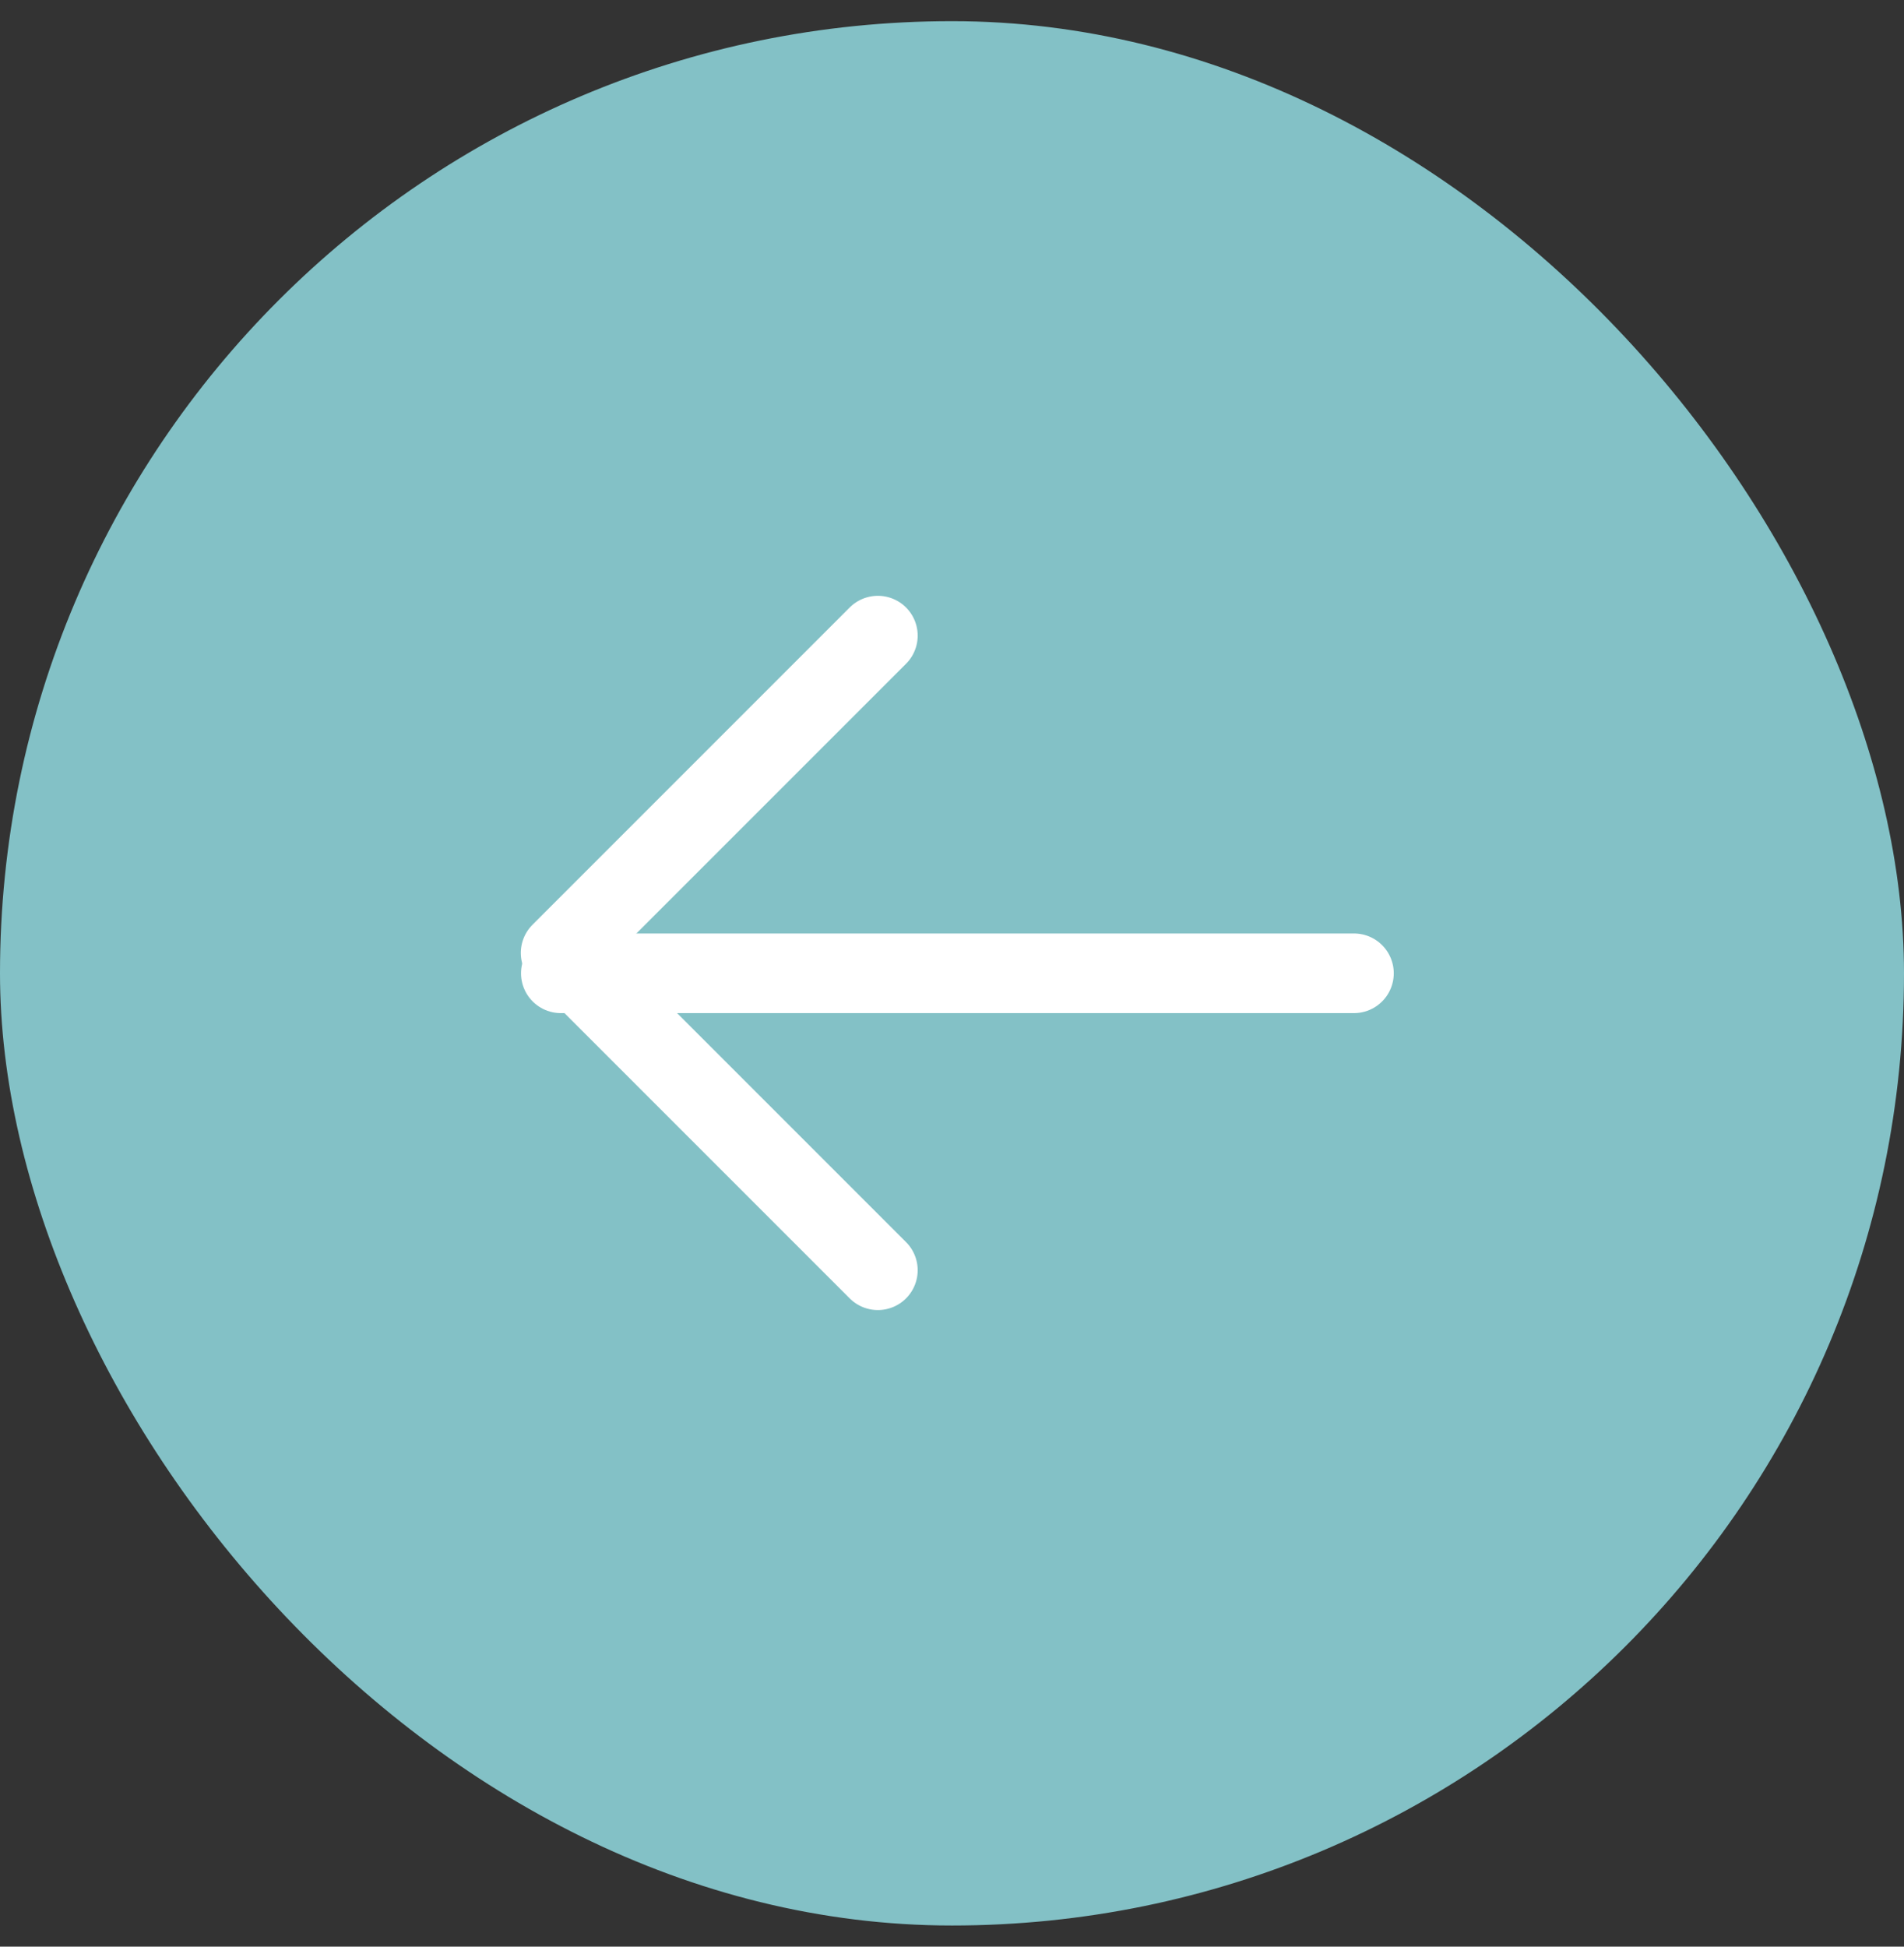
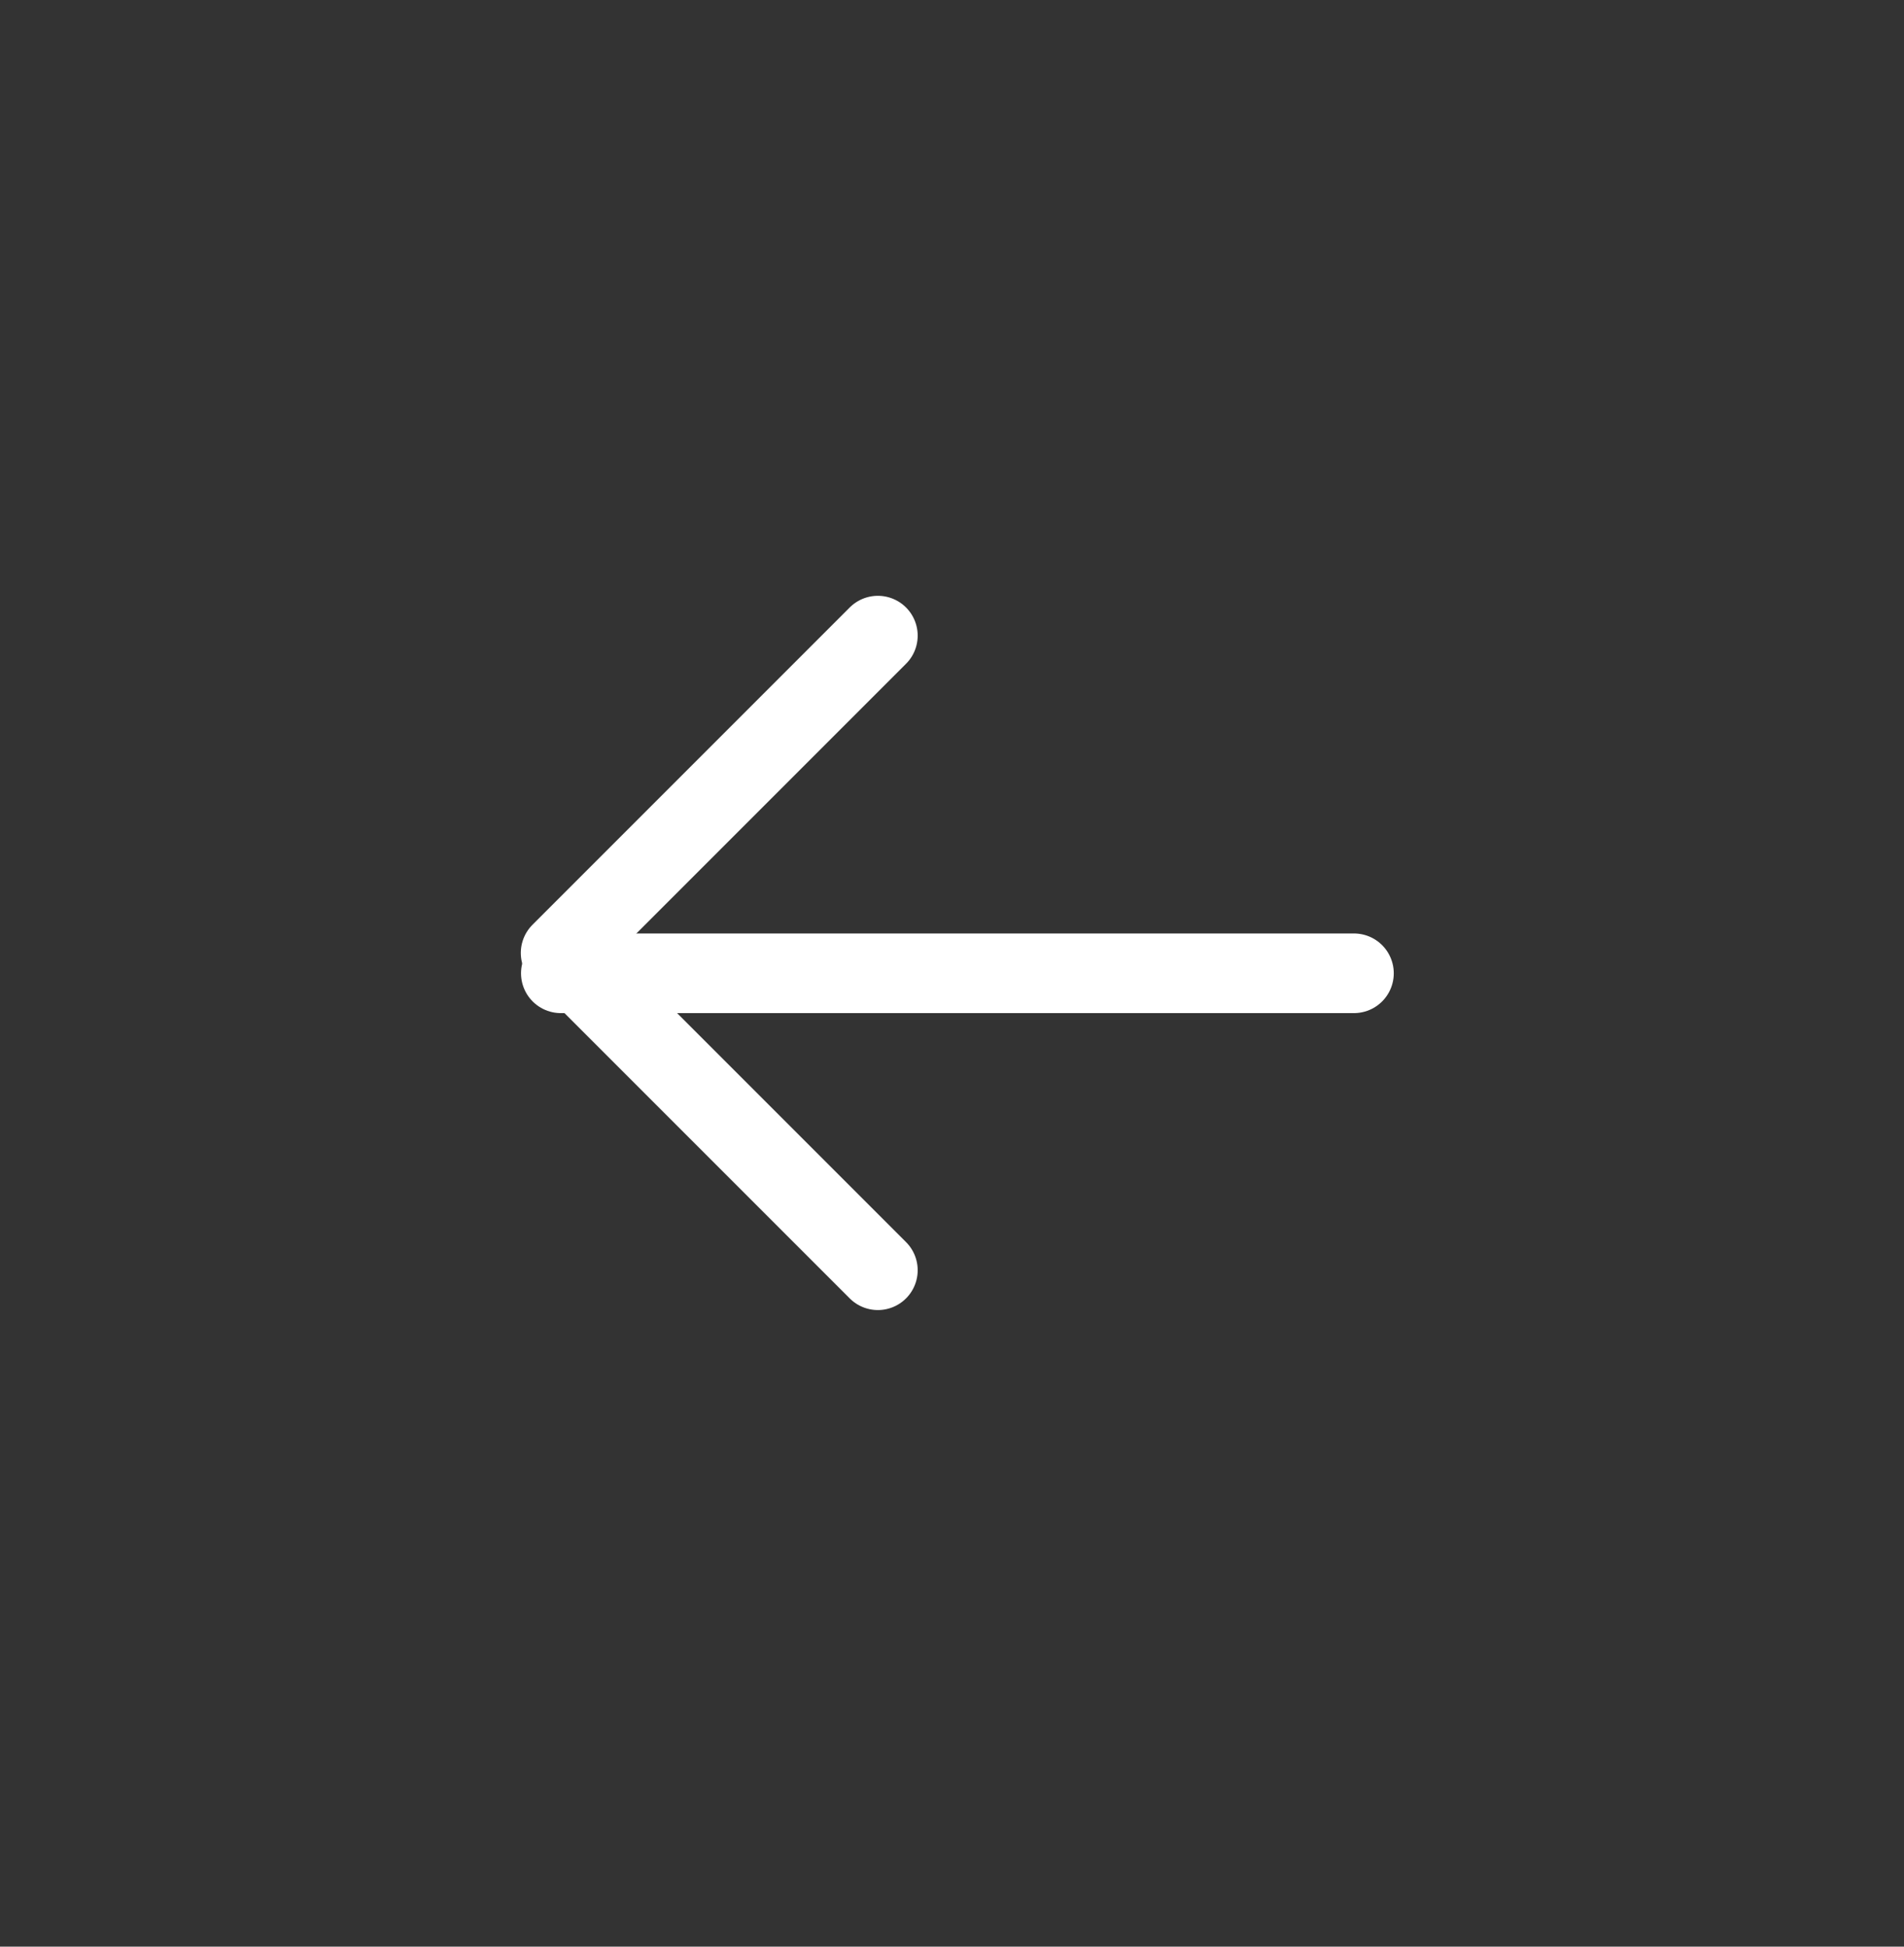
<svg xmlns="http://www.w3.org/2000/svg" width="45" height="46" viewBox="0 0 45 46" fill="none">
  <rect x="0" y="0" width="45" height="46" fill="#333333" stroke="none" />
-   <rect y="0.5" width="45" height="45" rx="22.5" fill="#83C1C6" />
  <path d="M20.748 15.02L13.25 22.518L20.748 30.016" stroke="white" stroke-width="1.882" stroke-miterlimit="10" stroke-linecap="round" stroke-linejoin="round" />
  <path d="M32 22.999H13.255" stroke="white" stroke-width="1.882" stroke-miterlimit="10" stroke-linecap="round" stroke-linejoin="round" />
</svg>